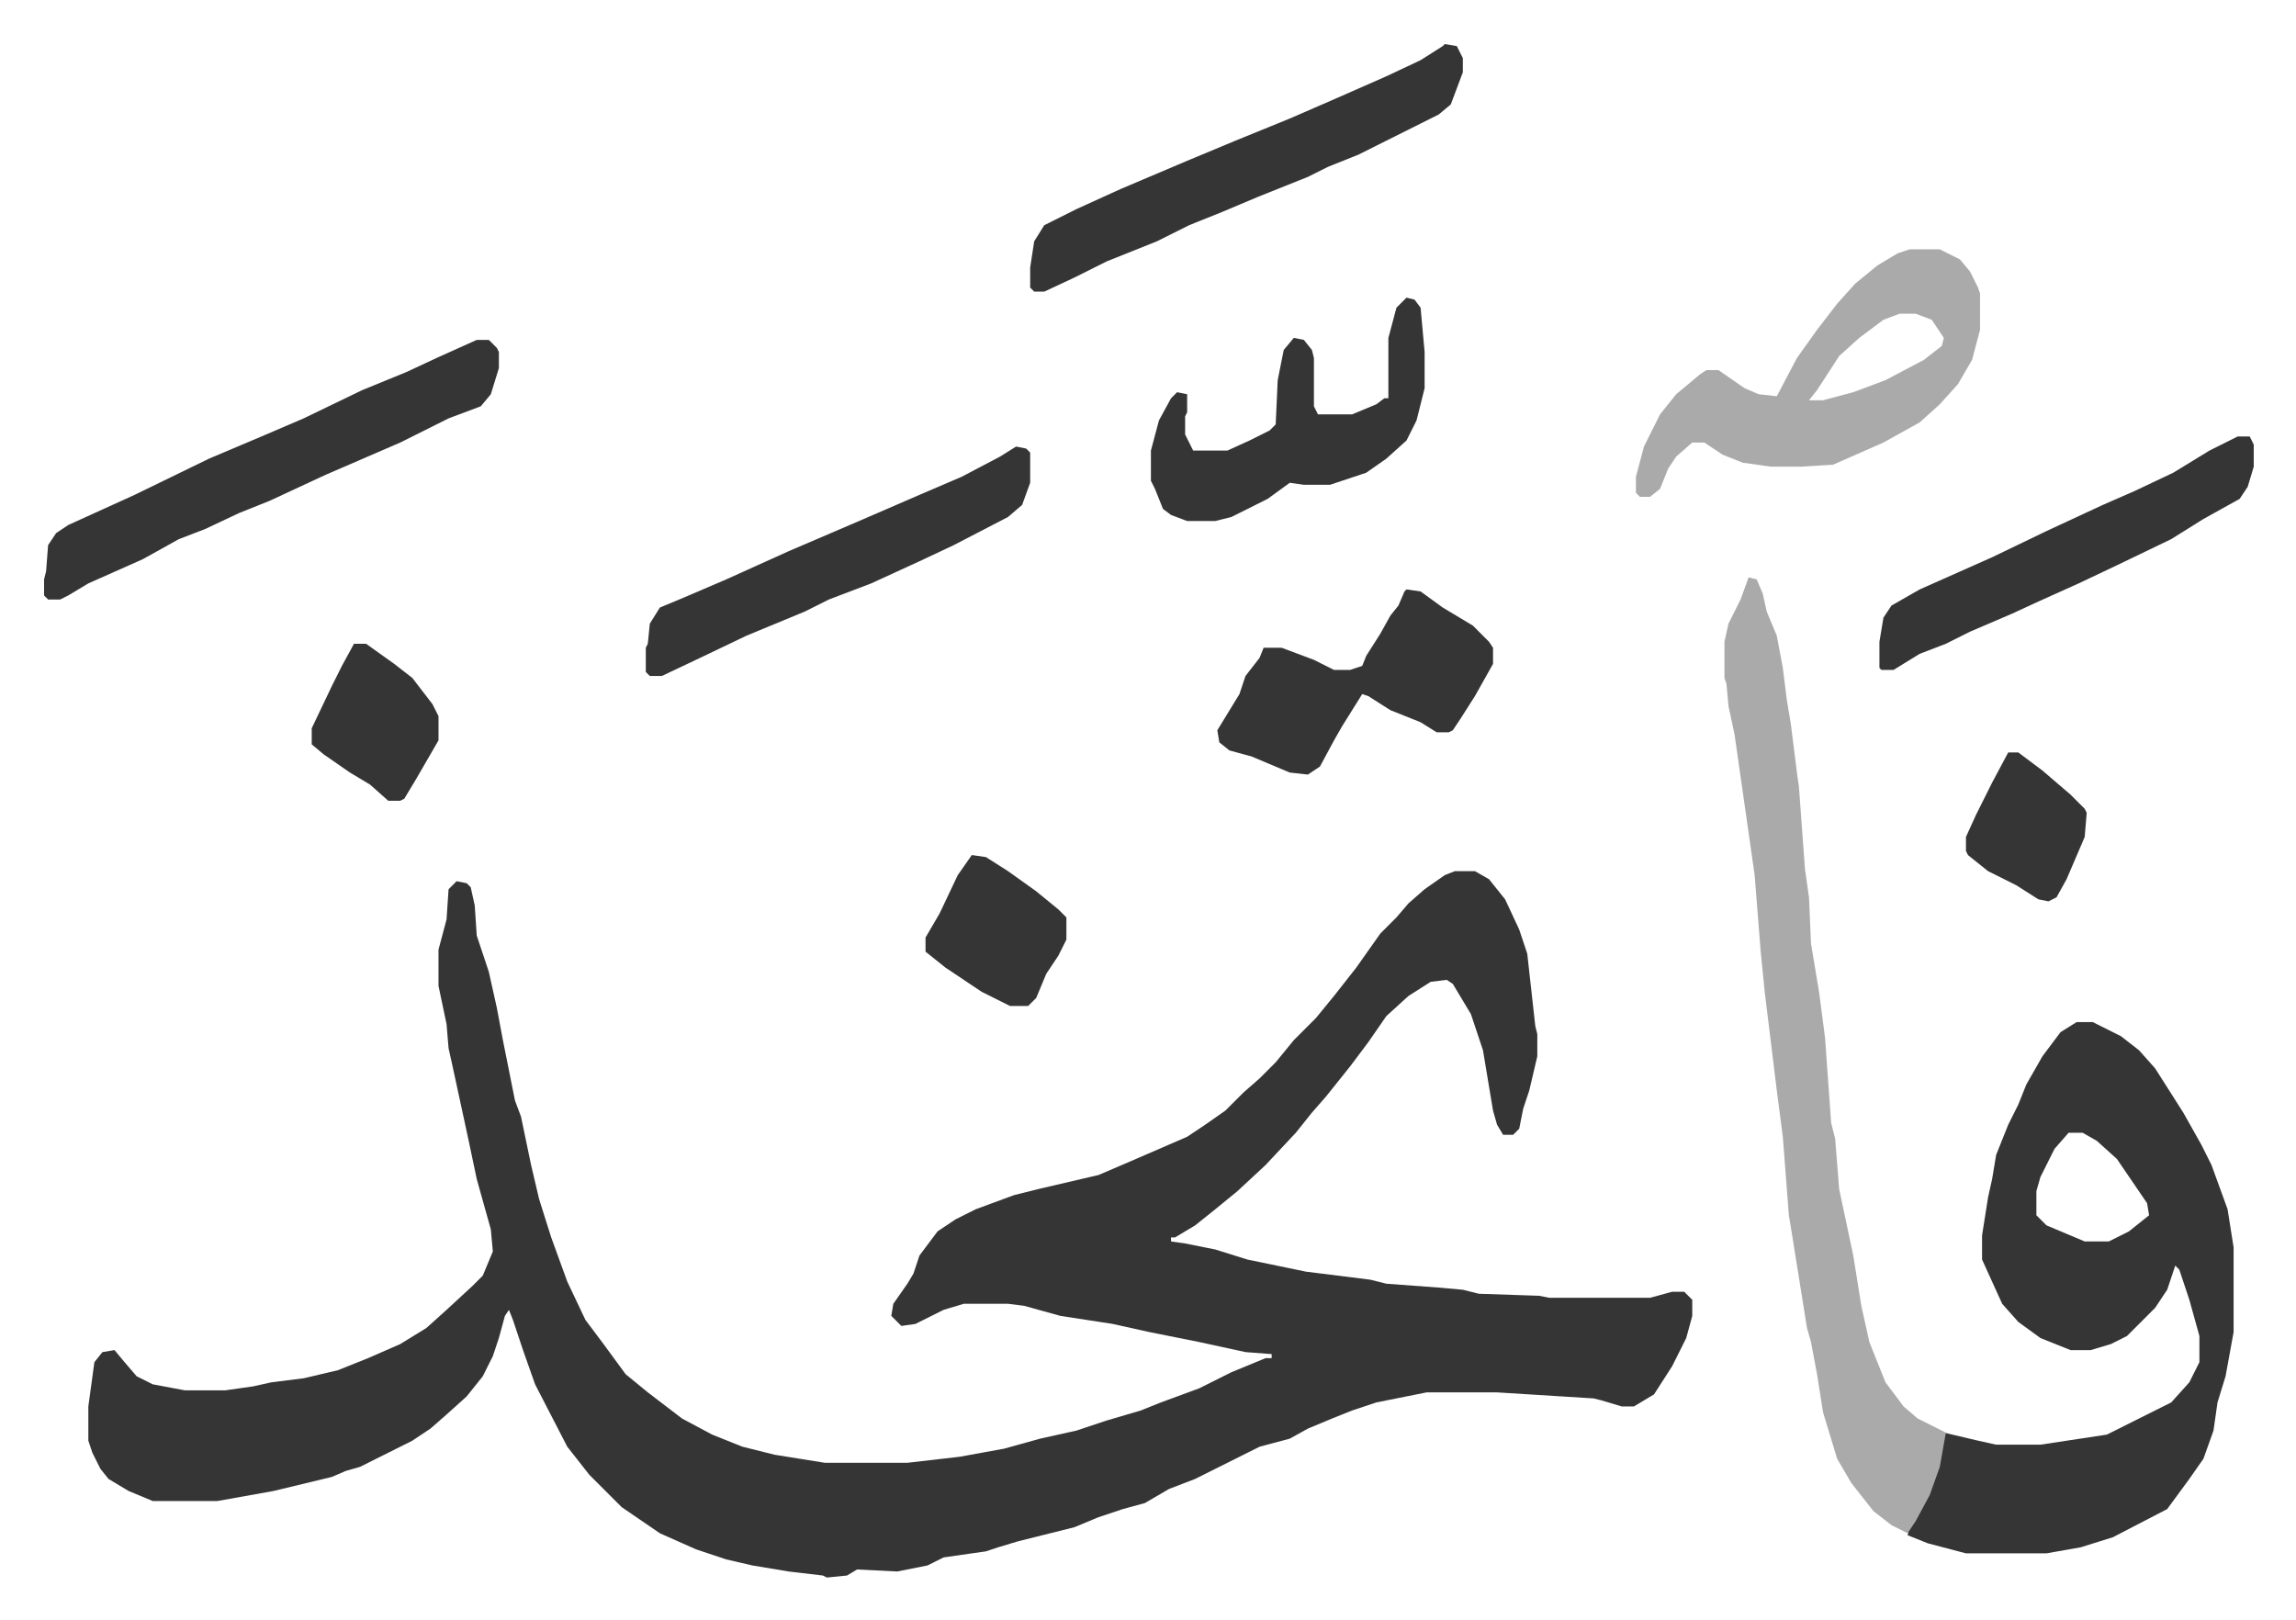
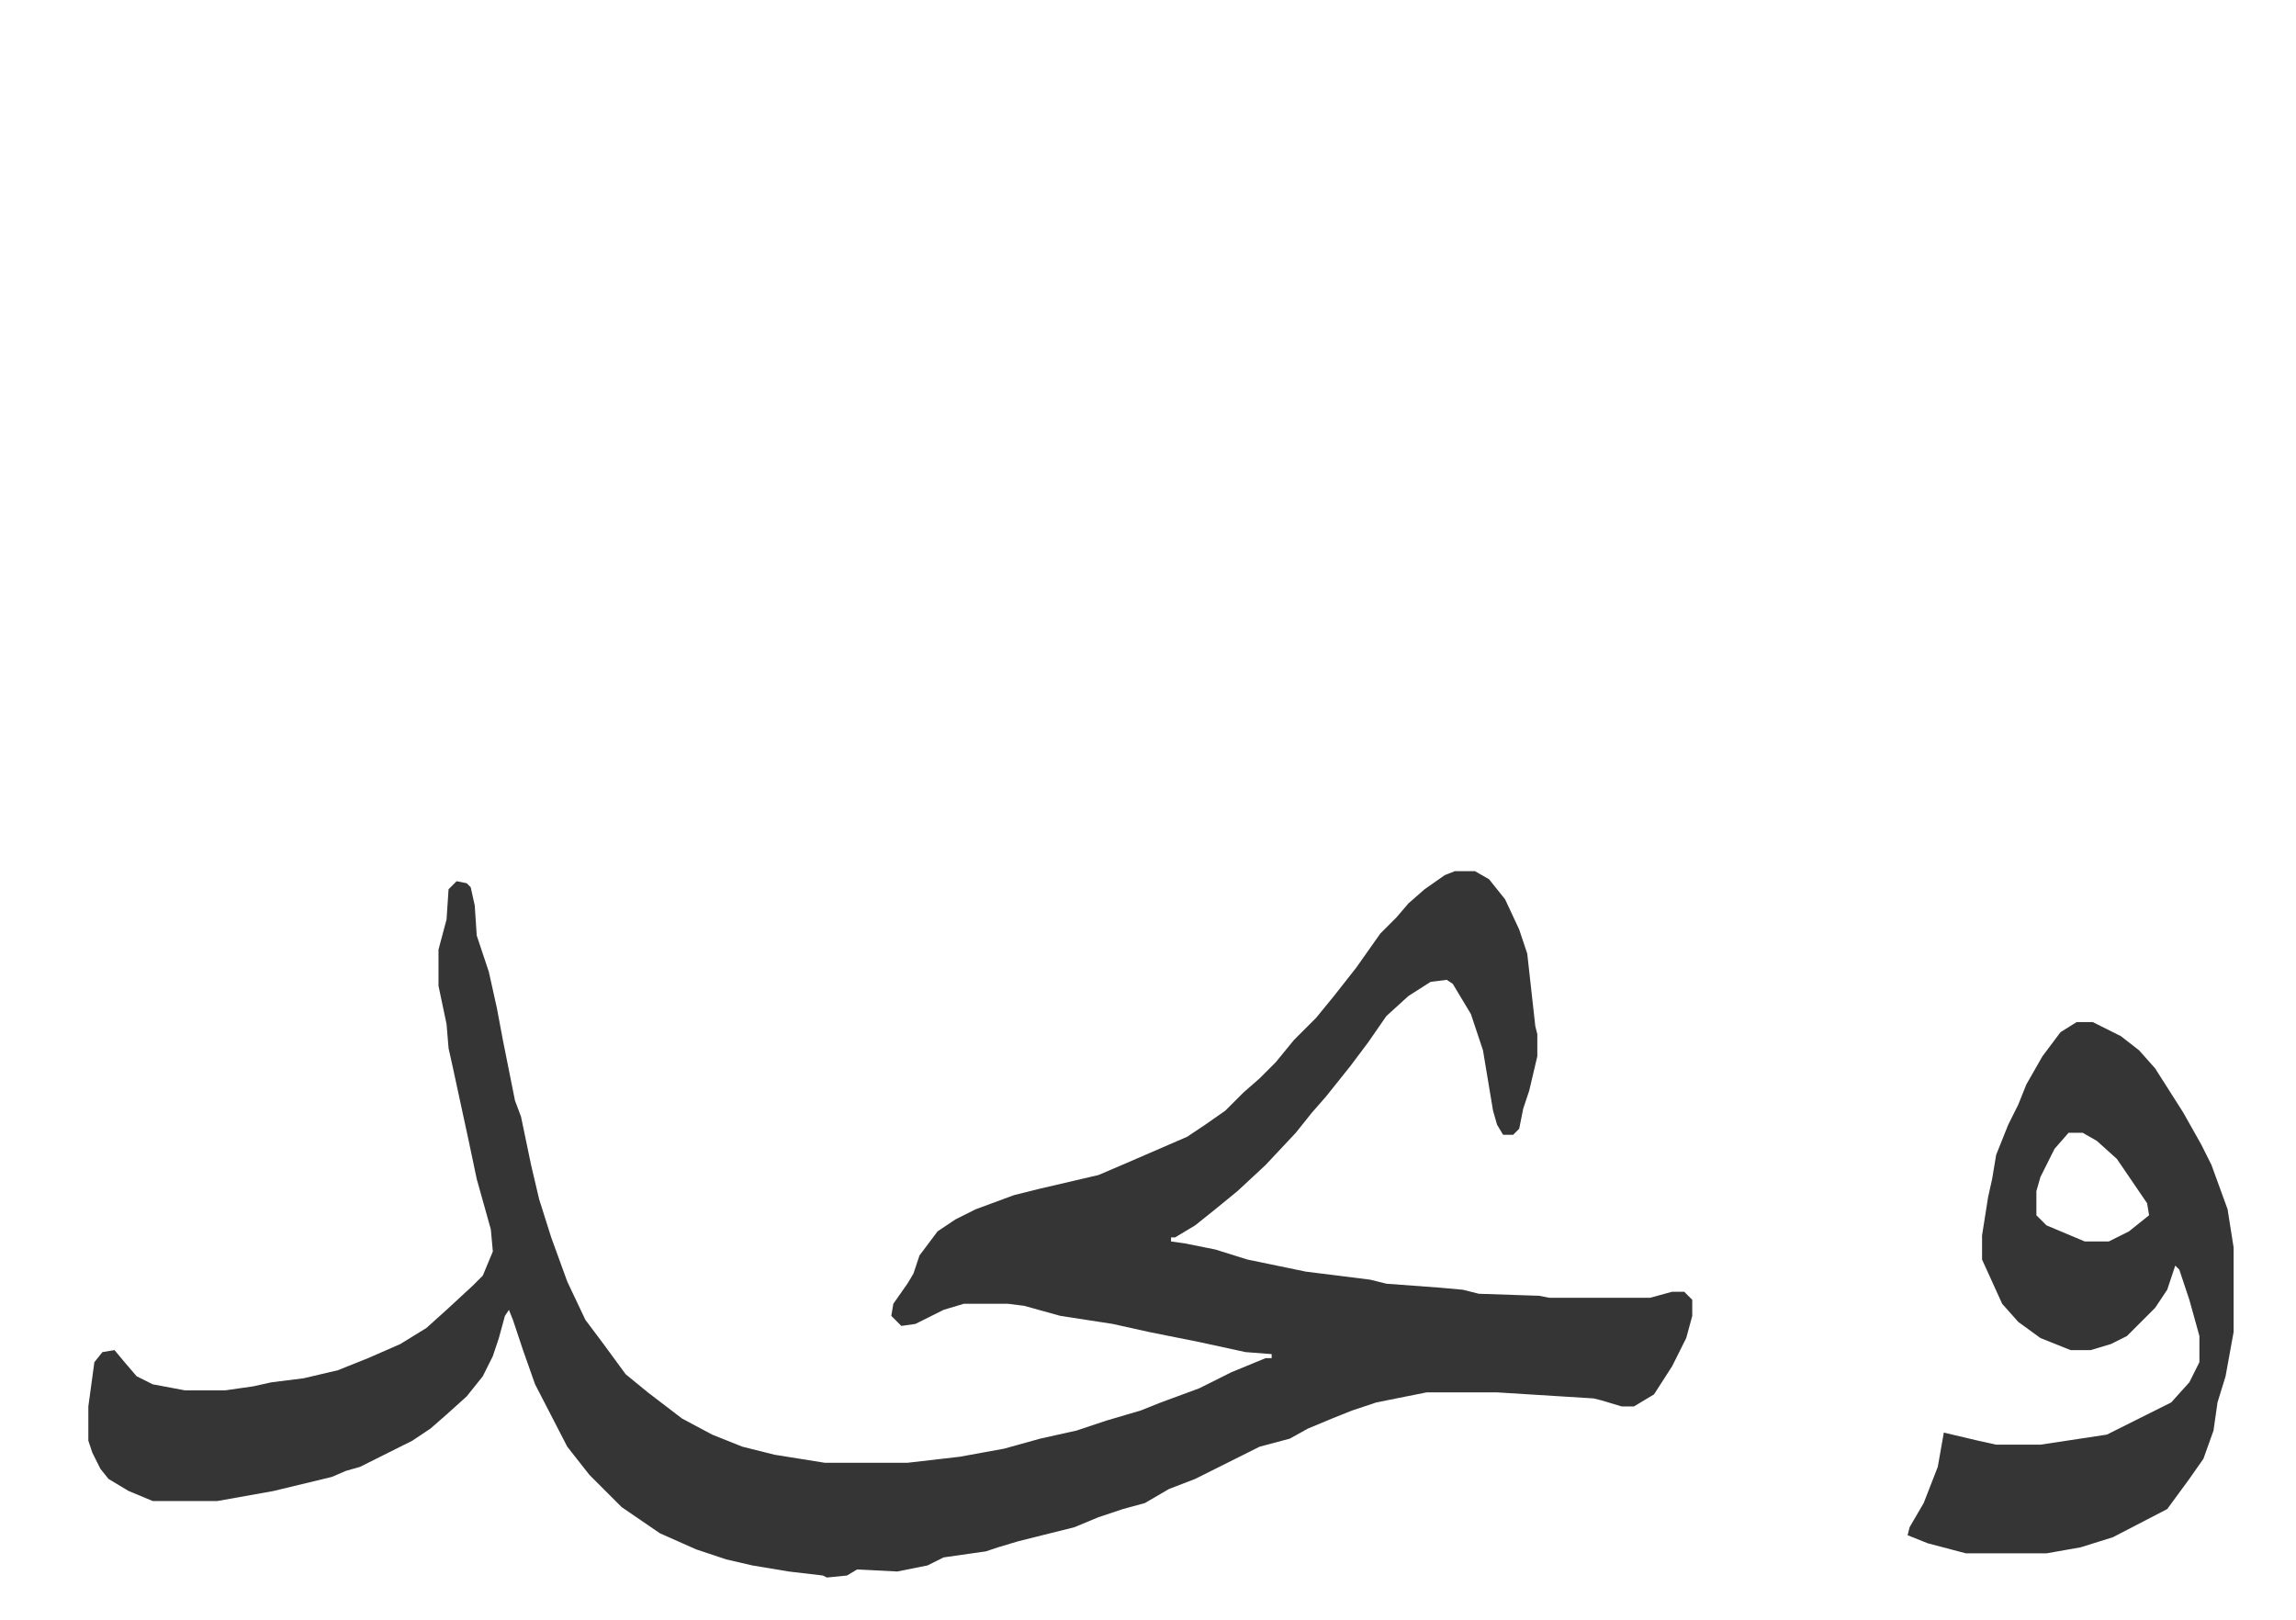
<svg xmlns="http://www.w3.org/2000/svg" viewBox="-21.9 231.1 1140.9 804.9">
  <path fill="#353535" id="rule_normal" d="M701 664h10l7 4 8 10 7 15 4 12 4 36 1 4v11l-4 17-3 9-2 10-3 3h-5l-3-5-2-7-5-30-6-18-9-15-3-2-8 1-11 7-11 10-9 13-9 12-12 15-7 8-8 10-15 16-14 13-11 9-10 8-10 6h-2v2l7 1 15 3 16 5 29 6 32 4 8 2 27 2 11 1 8 2 30 1 5 1h50l11-3h6l4 4v8l-3 11-7 14-9 14-10 6h-6l-10-3-4-1-48-3h-35l-10 2-15 3-12 4-10 4-12 5-9 5-15 4-16 8-16 8-13 5-12 7-11 3-12 4-12 5-28 7-10 3-6 2-21 3-8 4-15 3-20-1-5 3-10 1-2-1-17-2-18-3-13-3-15-5-18-8-19-13-5-5-11-11-11-14-16-31-6-17-5-15-2-5-2 3-3 11-3 9-5 10-8 10-10 9-8 7-9 6-16 8-10 5-7 2-7 3-29 7-28 5H54l-12-5-10-6-4-5-4-8-2-6v-17l3-22 4-5 6-1 5 6 6 7 8 4 16 3h20l14-2 9-2 16-2 17-4 15-6 16-7 13-8 10-9 13-12 5-5 5-12-1-11-7-25-4-19-8-37-2-9-1-12-4-19v-18l4-15 1-15 4-4 5 1 2 2 2 9 1 15 6 18 4 18 3 16 2 10 4 20 3 8 5 24 4 17 6 19 8 22 9 19 9 12 11 15 11 9 17 13 15 8 15 6 16 4 25 4h41l26-3 22-4 18-5 18-4 15-5 17-5 10-4 19-7 16-8 17-7h3v-2l-13-1-23-5-25-5-18-4-26-4-18-5-8-1h-22l-10 3-14 7-7 1-5-5 1-6 7-10 3-5 3-9 9-12 9-6 10-5 19-7 12-3 30-7 14-6 30-13 9-6 10-7 9-9 8-7 8-8 9-11 11-11 9-11 11-14 12-17 8-8 6-7 8-7 10-7zm309 75h8l14 7 9 7 8 9 14 22 9 16 5 10 8 22 3 19v42l-4 22-4 13-2 14-5 14-7 10-11 15-27 14-16 5-17 3h-40l-19-5-10-4 1-4 7-12 7-18 3-17 17 4 9 2h22l33-5 32-16 9-10 5-10v-13l-5-18-5-15-2-2-4 12-6 9-14 14-8 4-10 3h-10l-15-6-11-8-8-9-10-22v-12l3-19 2-9 2-12 6-15 5-10 4-10 8-14 9-12zm-4 55-7 8-7 14-2 7v12l5 5 19 8h12l10-5 10-8-1-6-15-22-10-9-7-4z" />
-   <path fill="#aaa" id="rule_hamzat_wasl" d="m847 518 4 1 3 7 2 9 5 12 3 16 2 16 2 12 3 24 1 7 3 41 2 14 1 23 4 24 3 23 3 42 2 8 2 25 7 33 4 25 4 18 8 20 9 12 7 6 10 5 4 2-3 17-5 14-7 13-4 6-8-4-9-7-11-14-7-12-7-23-3-19-3-16-2-7-8-50-1-6-3-39-3-23-6-49-2-20-3-38-6-42-4-28-3-14-1-11-1-3v-18l2-9 6-12zm80-163h15l10 5 5 6 4 8 1 3v18l-4 15-7 12-9 10-10 9-18 10-25 11-16 1h-15l-14-2-10-4-9-6h-6l-8 7-4 6-4 10-5 4h-5l-2-2v-8l4-15 8-16 8-10 12-10 3-2h6l13 9 7 3 9 1 10-19 10-14 10-13 9-10 11-9 10-6zm-5 32-8 3-12 9-10 9-11 17-4 5h7l15-4 16-6 19-10 9-7 1-4-6-9-8-3z" />
-   <path fill="#353535" id="rule_normal" d="M215 400h6l4 4 1 2v8l-4 13-5 6-16 6-24 12-37 16-28 13-15 6-17 8-13 5-18 10-27 12-10 6-4 2H2l-2-2v-8l1-4 1-13 4-6 6-4 33-15 37-18 26-11 21-9 29-14 22-9 15-7zm481-147 6 1 3 6v7l-6 16-6 5-40 20-15 6-10 5-25 10-19 8-15 6-16 8-25 10-16 8-15 7h-5l-2-2v-10l2-13 5-8 16-8 22-10 33-14 24-10 27-11 23-10 25-11 17-8 11-7zM483 453l5 1 2 2v15l-4 11-7 6-27 14-17 8-24 11-21 8-12 6-29 12-23 11-19 9h-6l-2-2v-12l1-2 1-10 5-8 12-5 21-9 31-14 35-15 30-13 21-9 19-10zm194 71 7 1 11 8 15 9 8 8 2 3v8l-9 16-7 11-4 6-2 1h-6l-8-5-15-6-11-7-3-1-10 16-4 7-7 13-6 4-9-1-19-8-11-3-5-4-1-6 11-18 3-9 7-9 2-5h9l16 6 10 5h8l6-2 2-5 7-11 5-9 4-5 3-7zm0-145 4 1 3 4 2 22v18l-4 16-5 10-10 9-10 7-18 6h-13l-7-1-11 8-18 9-8 2h-14l-8-3-4-3-4-10-2-4v-15l4-15 6-11 3-3 5 1v9l-1 2v9l4 8h17l11-5 10-5 3-3 1-22 3-15 5-6 5 1 4 5 1 4v24l2 4h17l12-5 4-3h2v-30l4-15zm413 69h6l2 4v11l-3 10-4 6-18 10-16 10-27 13-19 9-20 9-13 6-21 9-12 6-13 5-13 8h-6l-1-1v-13l2-12 4-6 14-8 36-16 27-13 28-13 16-7 19-9 18-11zM461 656l7 1 11 7 14 10 11 9 4 4v11l-4 8-6 9-5 12-4 4h-9l-14-7-18-12-10-8v-7l7-12 9-19zM154 551h6l14 10 9 7 10 13 3 6v12l-11 19-6 10-2 1h-6l-9-8-10-6-13-9-6-5v-8l10-21 5-10zm822 54h5l12 9 14 12 7 7 1 2-1 12-9 21-5 9-4 2-5-1-11-7-14-7-10-8-1-2v-7l5-11 8-16z" />
</svg>